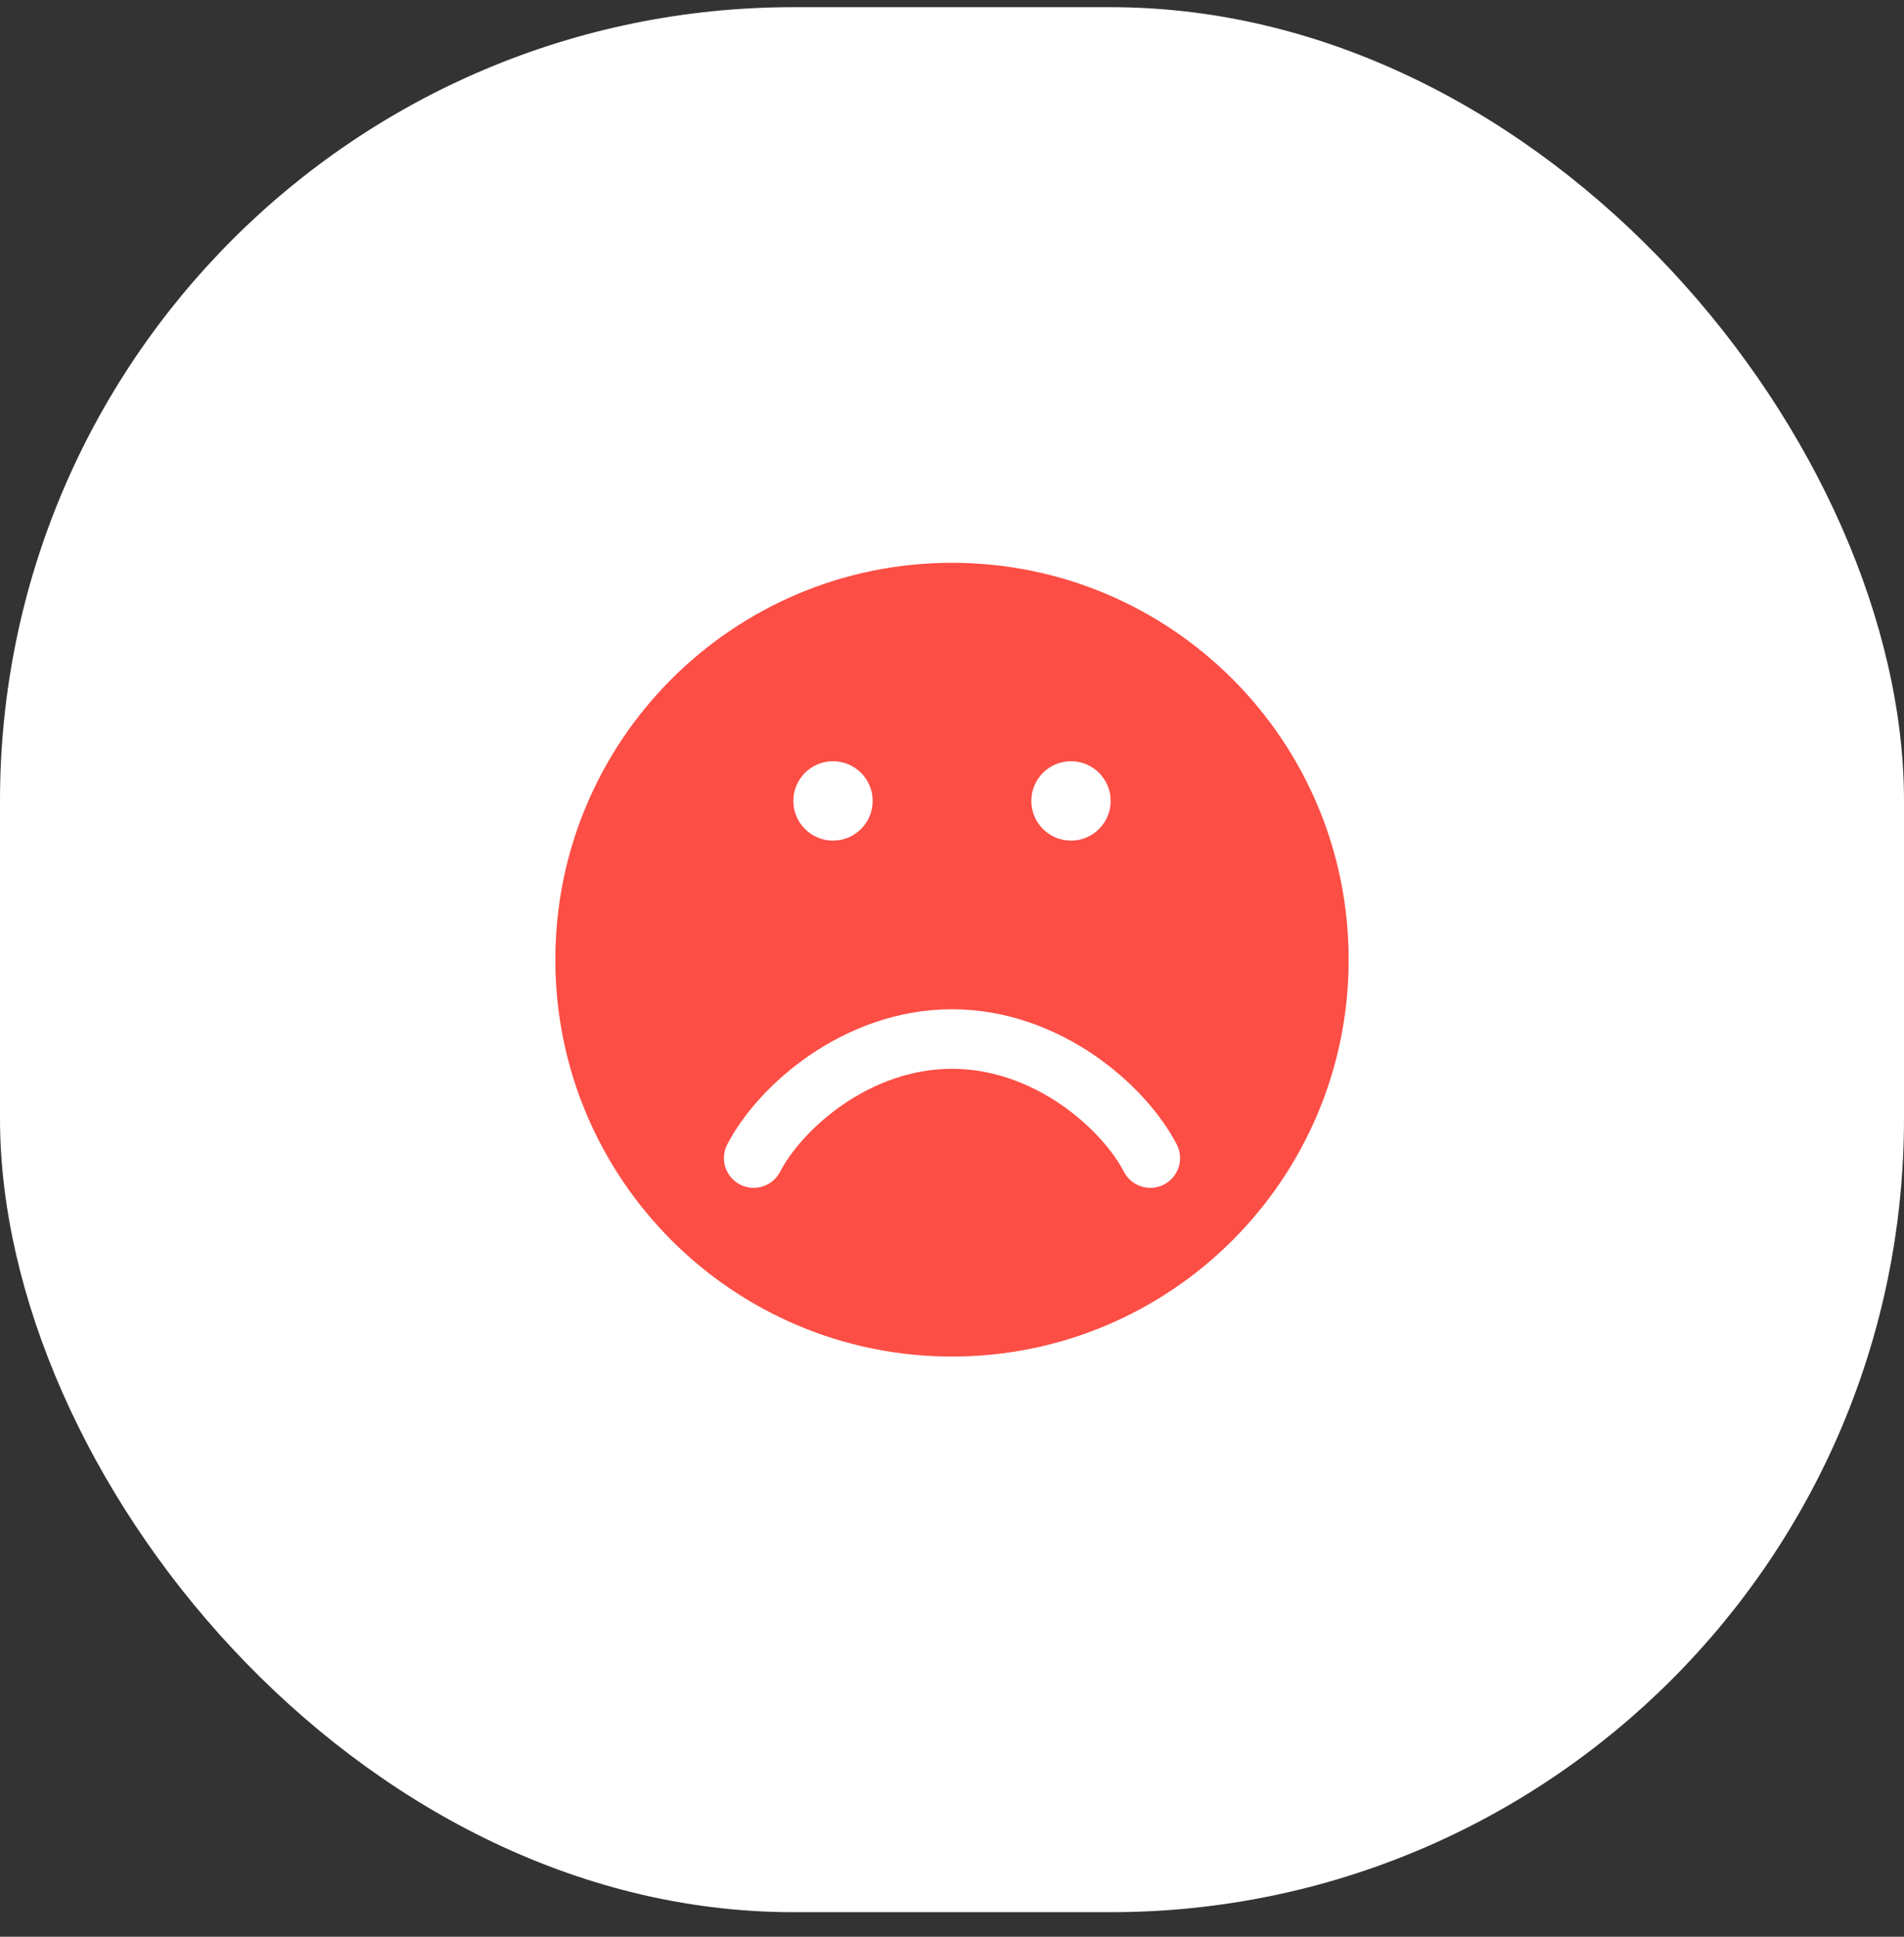
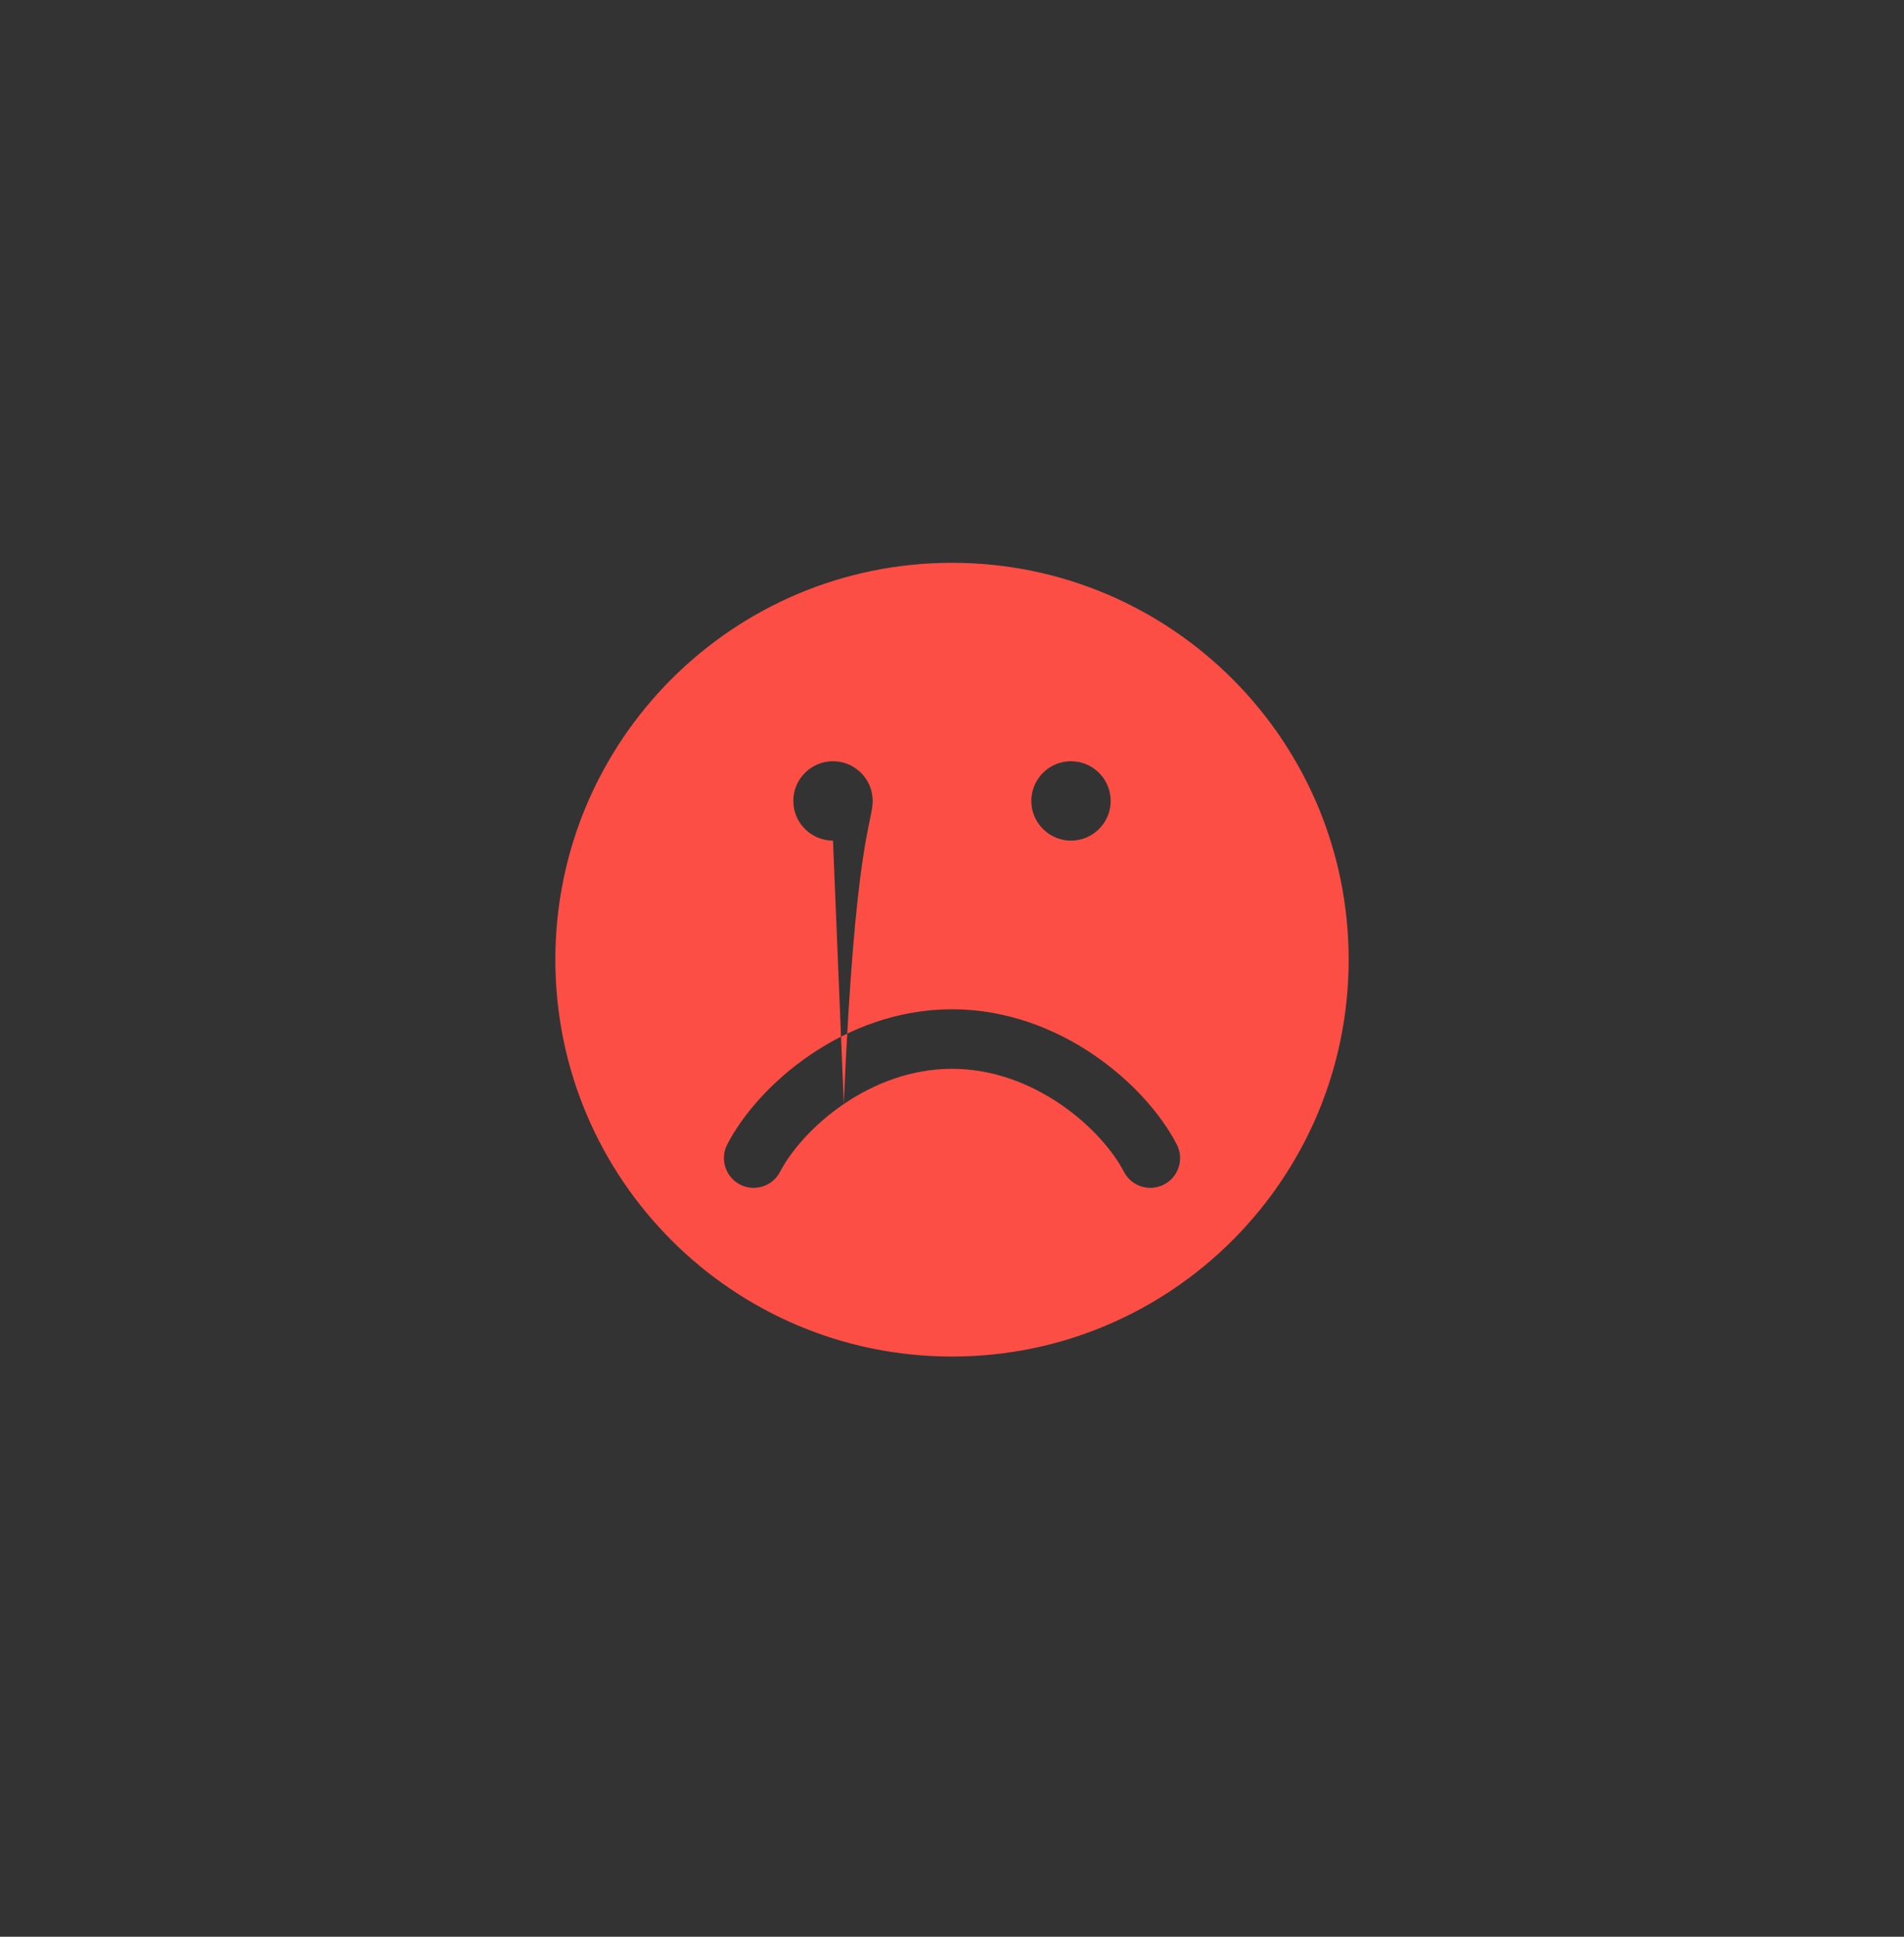
<svg xmlns="http://www.w3.org/2000/svg" width="60" height="61" viewBox="0 0 60 61" fill="none">
  <rect x="0" y="0" width="60" height="61" fill="#333333" stroke="none" />
-   <rect y="0.226" width="60" height="60" rx="25" fill="white" />
-   <path fill-rule="evenodd" clip-rule="evenodd" d="M42.5 30.226C42.5 37.129 36.904 42.726 30 42.726C23.096 42.726 17.5 37.129 17.5 30.226C17.5 23.322 23.096 17.726 30 17.726C36.904 17.726 42.5 23.322 42.5 30.226ZM26.59 34.773C25.618 35.434 24.919 36.258 24.582 36.907C24.344 37.367 23.778 37.546 23.319 37.308C22.859 37.069 22.679 36.504 22.918 36.044C23.415 35.086 24.34 34.035 25.535 33.223C26.739 32.404 28.274 31.788 30 31.788C31.726 31.788 33.261 32.404 34.465 33.223C35.66 34.035 36.585 35.086 37.082 36.044C37.321 36.504 37.141 37.069 36.681 37.308C36.222 37.546 35.656 37.367 35.418 36.907C35.081 36.258 34.382 35.434 33.41 34.773C32.448 34.119 31.274 33.663 30 33.663C28.726 33.663 27.552 34.119 26.59 34.773ZM26.25 26.476C26.94 26.476 27.5 25.916 27.5 25.226C27.5 24.535 26.94 23.976 26.25 23.976C25.56 23.976 25 24.535 25 25.226C25 25.916 25.56 26.476 26.25 26.476ZM33.75 26.476C34.44 26.476 35 25.916 35 25.226C35 24.535 34.44 23.976 33.75 23.976C33.06 23.976 32.5 24.535 32.5 25.226C32.5 25.916 33.06 26.476 33.75 26.476Z" fill="#FC4E45" />
+   <path fill-rule="evenodd" clip-rule="evenodd" d="M42.5 30.226C42.5 37.129 36.904 42.726 30 42.726C23.096 42.726 17.5 37.129 17.5 30.226C17.5 23.322 23.096 17.726 30 17.726C36.904 17.726 42.5 23.322 42.5 30.226ZM26.59 34.773C25.618 35.434 24.919 36.258 24.582 36.907C24.344 37.367 23.778 37.546 23.319 37.308C22.859 37.069 22.679 36.504 22.918 36.044C23.415 35.086 24.34 34.035 25.535 33.223C26.739 32.404 28.274 31.788 30 31.788C31.726 31.788 33.261 32.404 34.465 33.223C35.66 34.035 36.585 35.086 37.082 36.044C37.321 36.504 37.141 37.069 36.681 37.308C36.222 37.546 35.656 37.367 35.418 36.907C35.081 36.258 34.382 35.434 33.41 34.773C32.448 34.119 31.274 33.663 30 33.663C28.726 33.663 27.552 34.119 26.59 34.773ZC26.94 26.476 27.5 25.916 27.5 25.226C27.5 24.535 26.94 23.976 26.25 23.976C25.56 23.976 25 24.535 25 25.226C25 25.916 25.56 26.476 26.25 26.476ZM33.75 26.476C34.44 26.476 35 25.916 35 25.226C35 24.535 34.44 23.976 33.75 23.976C33.06 23.976 32.5 24.535 32.5 25.226C32.5 25.916 33.06 26.476 33.75 26.476Z" fill="#FC4E45" />
</svg>